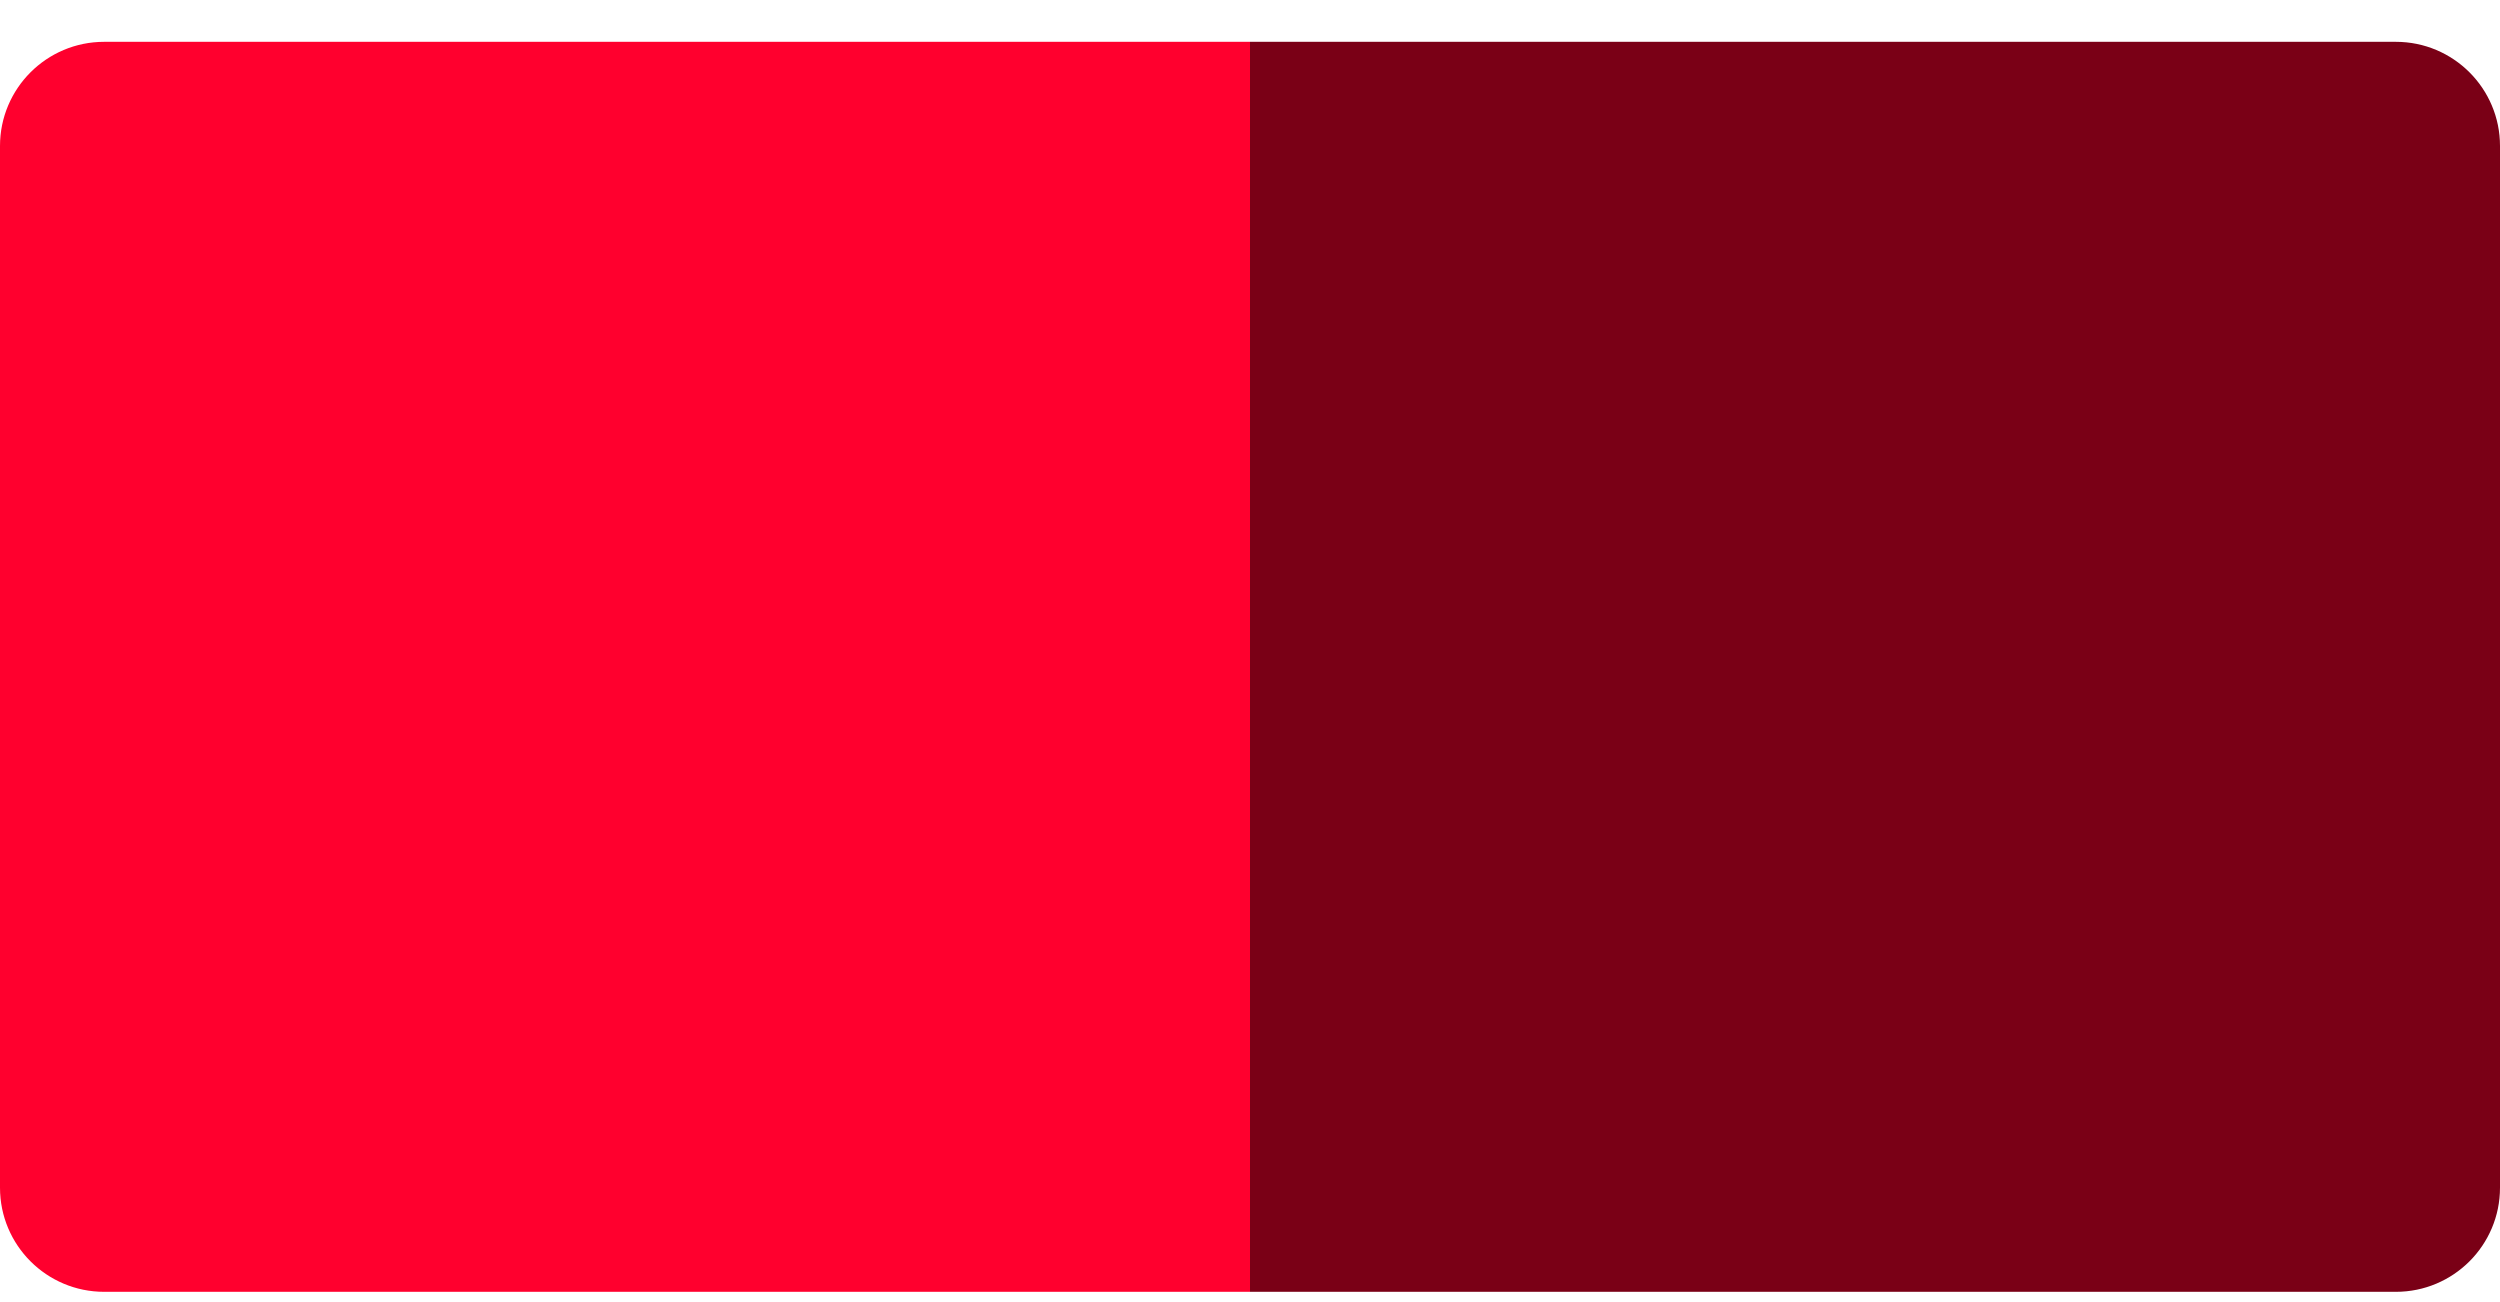
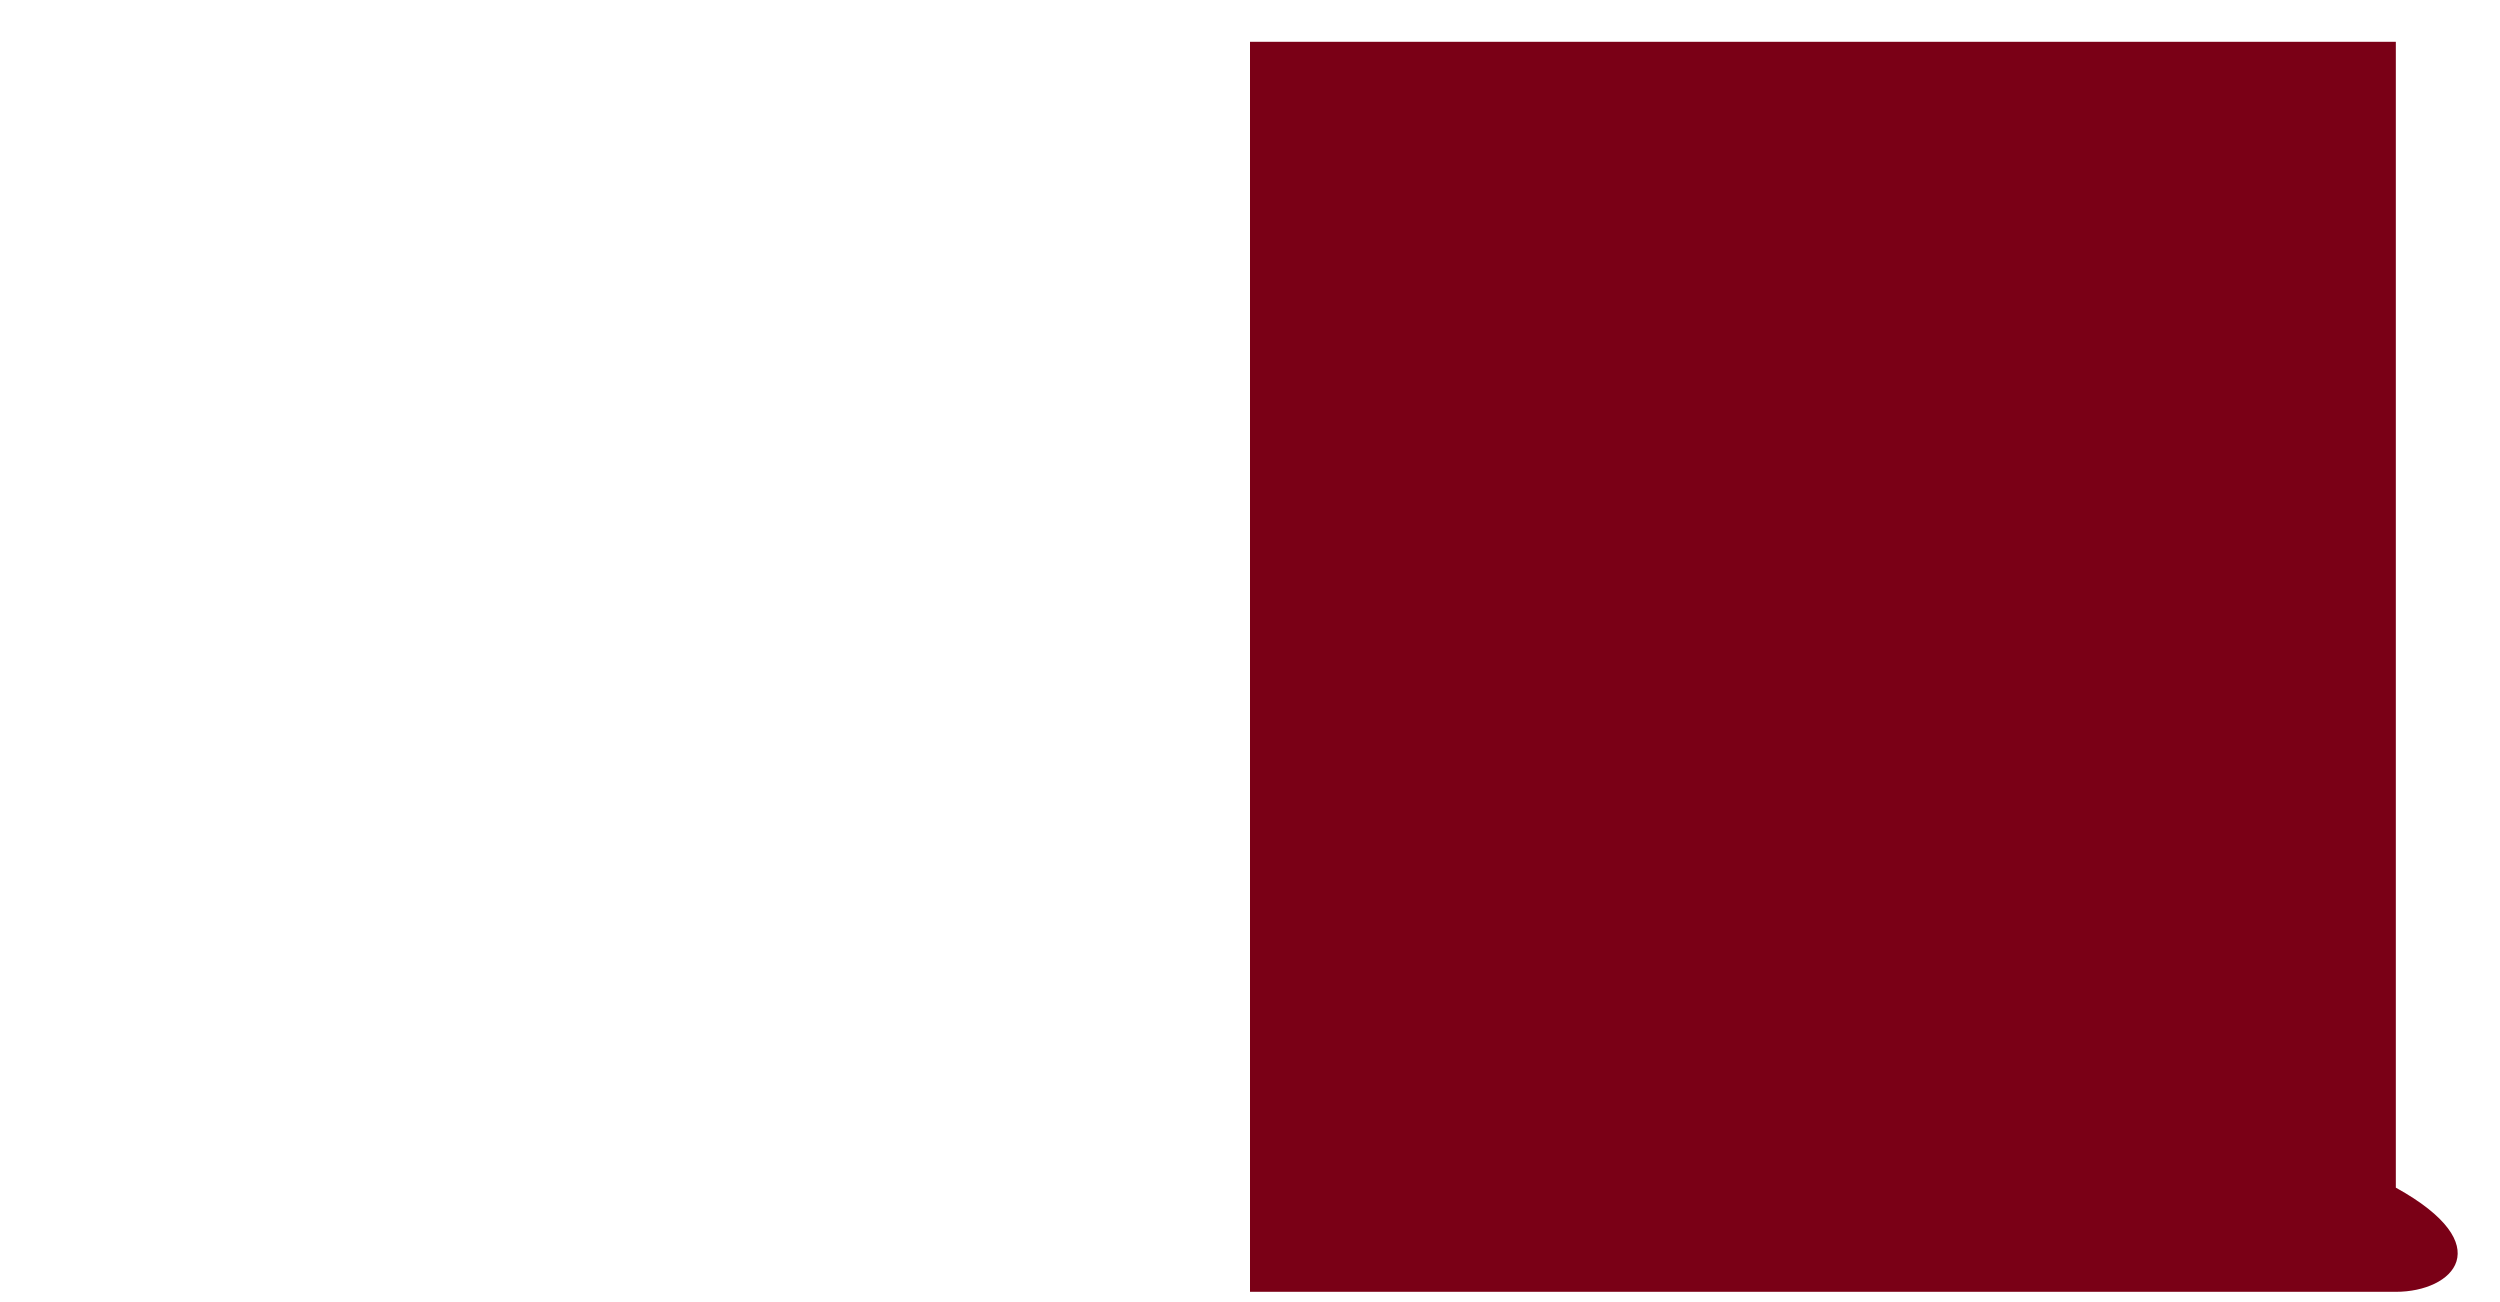
<svg xmlns="http://www.w3.org/2000/svg" width="48" height="25" viewBox="0 0 48 25" fill="none">
-   <path d="M0 2.803C0 1.699 0.895 0.803 2 0.803H24V24.803H2C0.895 24.803 0 23.908 0 22.803V2.803Z" fill="#FF002E" />
-   <path d="M24 0.803H46C47.105 0.803 48 1.699 48 2.803V22.803C48 23.908 47.105 24.803 46 24.803H24V0.803Z" fill="#7A0016" />
+   <path d="M24 0.803H46V22.803C48 23.908 47.105 24.803 46 24.803H24V0.803Z" fill="#7A0016" />
</svg>